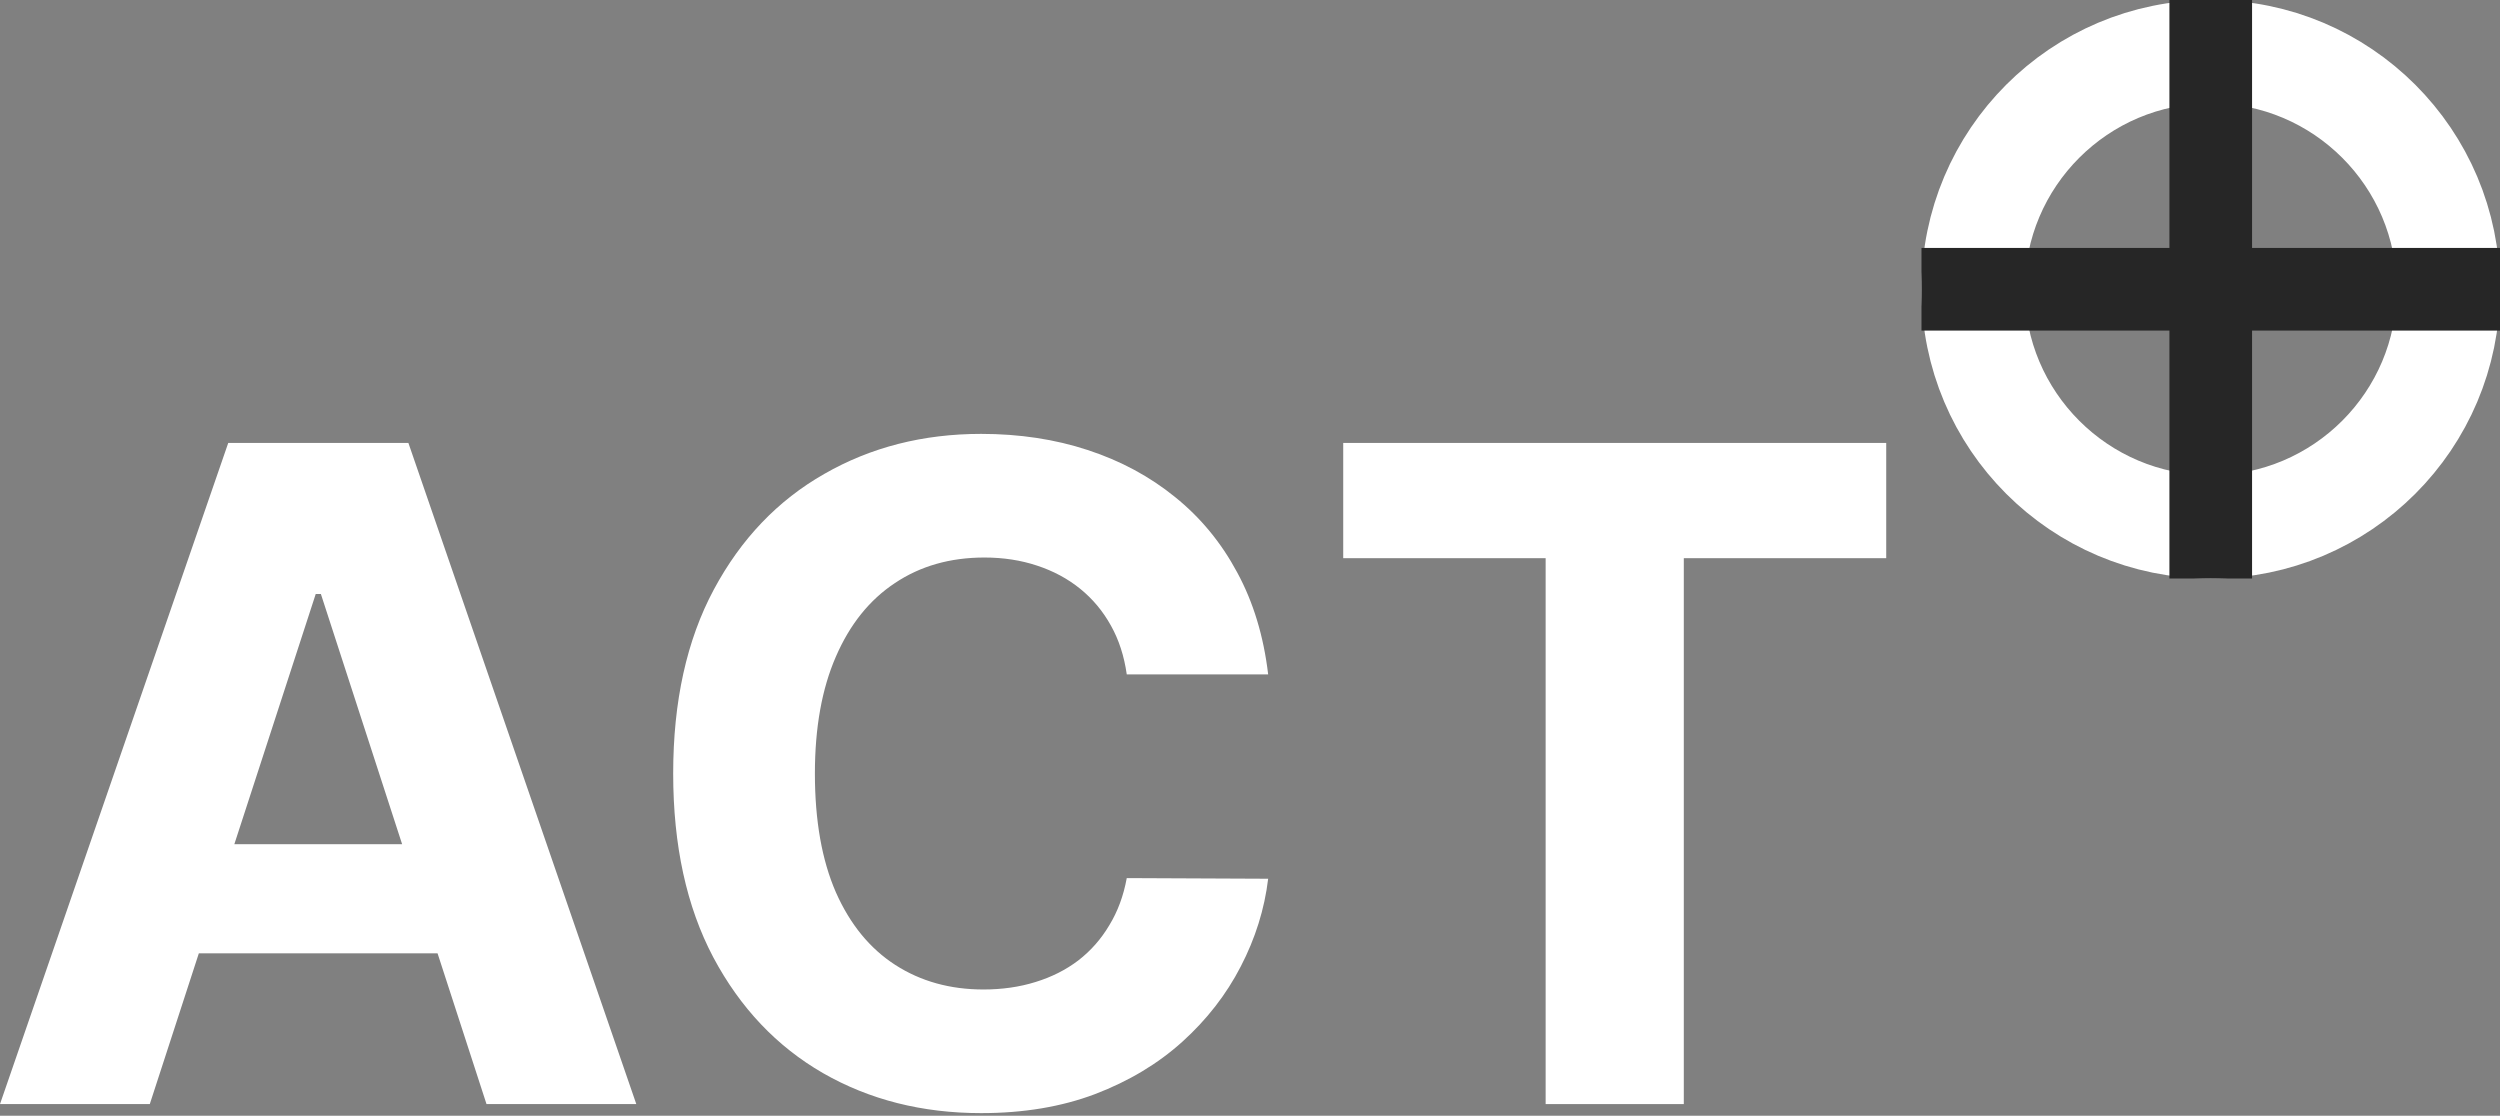
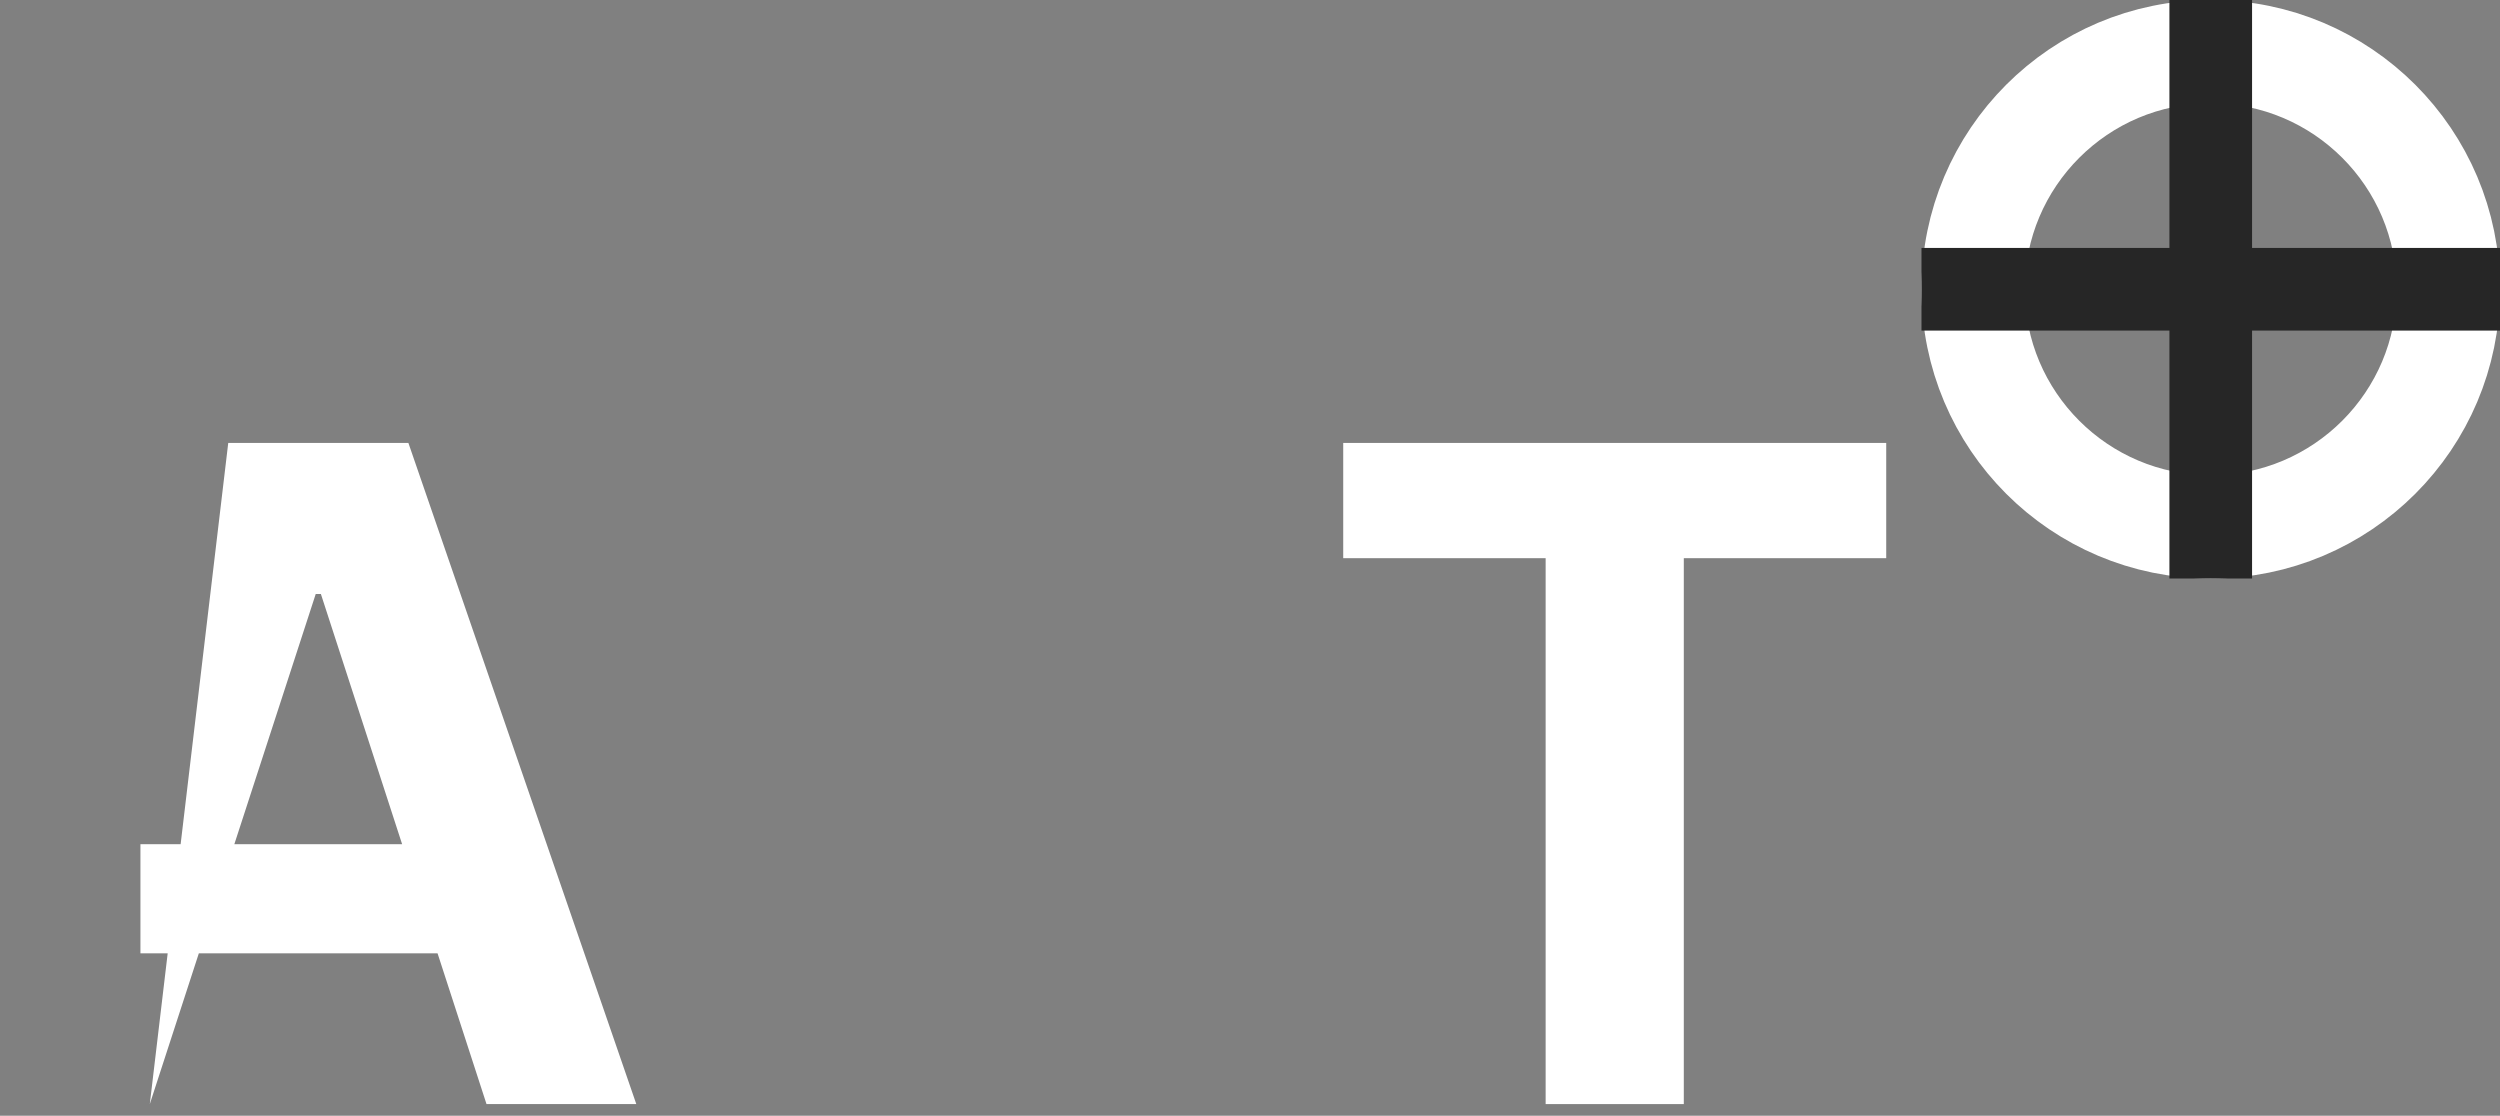
<svg xmlns="http://www.w3.org/2000/svg" width="121" height="54" viewBox="0 0 121 54" fill="none">
  <rect x="0" y="0" width="121" height="54" fill="#808080" stroke="none" />
-   <path d="M7.25 53.438H0L11.047 21.438H19.766L30.797 53.438H23.547L15.531 28.75H15.281L7.25 53.438ZM6.797 40.859H23.922V46.141H6.797V40.859Z" fill="white" />
-   <path d="M61.379 32.641H54.535C54.41 31.755 54.155 30.969 53.77 30.281C53.384 29.583 52.889 28.99 52.285 28.5C51.681 28.01 50.983 27.635 50.191 27.375C49.41 27.115 48.561 26.984 47.645 26.984C45.988 26.984 44.546 27.396 43.316 28.219C42.087 29.031 41.134 30.219 40.457 31.781C39.78 33.333 39.441 35.219 39.441 37.438C39.441 39.719 39.78 41.635 40.457 43.188C41.145 44.74 42.103 45.911 43.332 46.703C44.561 47.495 45.983 47.891 47.598 47.891C48.504 47.891 49.342 47.771 50.113 47.531C50.895 47.292 51.587 46.943 52.191 46.484C52.796 46.016 53.296 45.448 53.691 44.781C54.098 44.115 54.379 43.354 54.535 42.5L61.379 42.531C61.202 44 60.759 45.417 60.051 46.781C59.353 48.135 58.41 49.349 57.223 50.422C56.046 51.484 54.639 52.328 53.004 52.953C51.379 53.568 49.54 53.875 47.488 53.875C44.634 53.875 42.082 53.229 39.832 51.938C37.592 50.646 35.822 48.776 34.52 46.328C33.228 43.88 32.582 40.917 32.582 37.438C32.582 33.948 33.238 30.979 34.551 28.531C35.863 26.083 37.645 24.219 39.895 22.938C42.145 21.646 44.676 21 47.488 21C49.342 21 51.061 21.26 52.645 21.781C54.238 22.302 55.65 23.062 56.879 24.062C58.108 25.052 59.108 26.266 59.879 27.703C60.66 29.141 61.16 30.787 61.379 32.641Z" fill="white" />
+   <path d="M7.25 53.438L11.047 21.438H19.766L30.797 53.438H23.547L15.531 28.75H15.281L7.25 53.438ZM6.797 40.859H23.922V46.141H6.797V40.859Z" fill="white" />
  <path d="M65.012 27.016V21.438H91.293V27.016H81.496V53.438H74.809V27.016H65.012Z" fill="white" />
  <circle cx="107" cy="14" r="11.5" stroke="white" stroke-width="5" />
  <rect x="105" width="4" height="28" fill="#262626" />
  <rect x="121" y="12" width="4" height="28" transform="rotate(90 121 12)" fill="#262626" />
</svg>